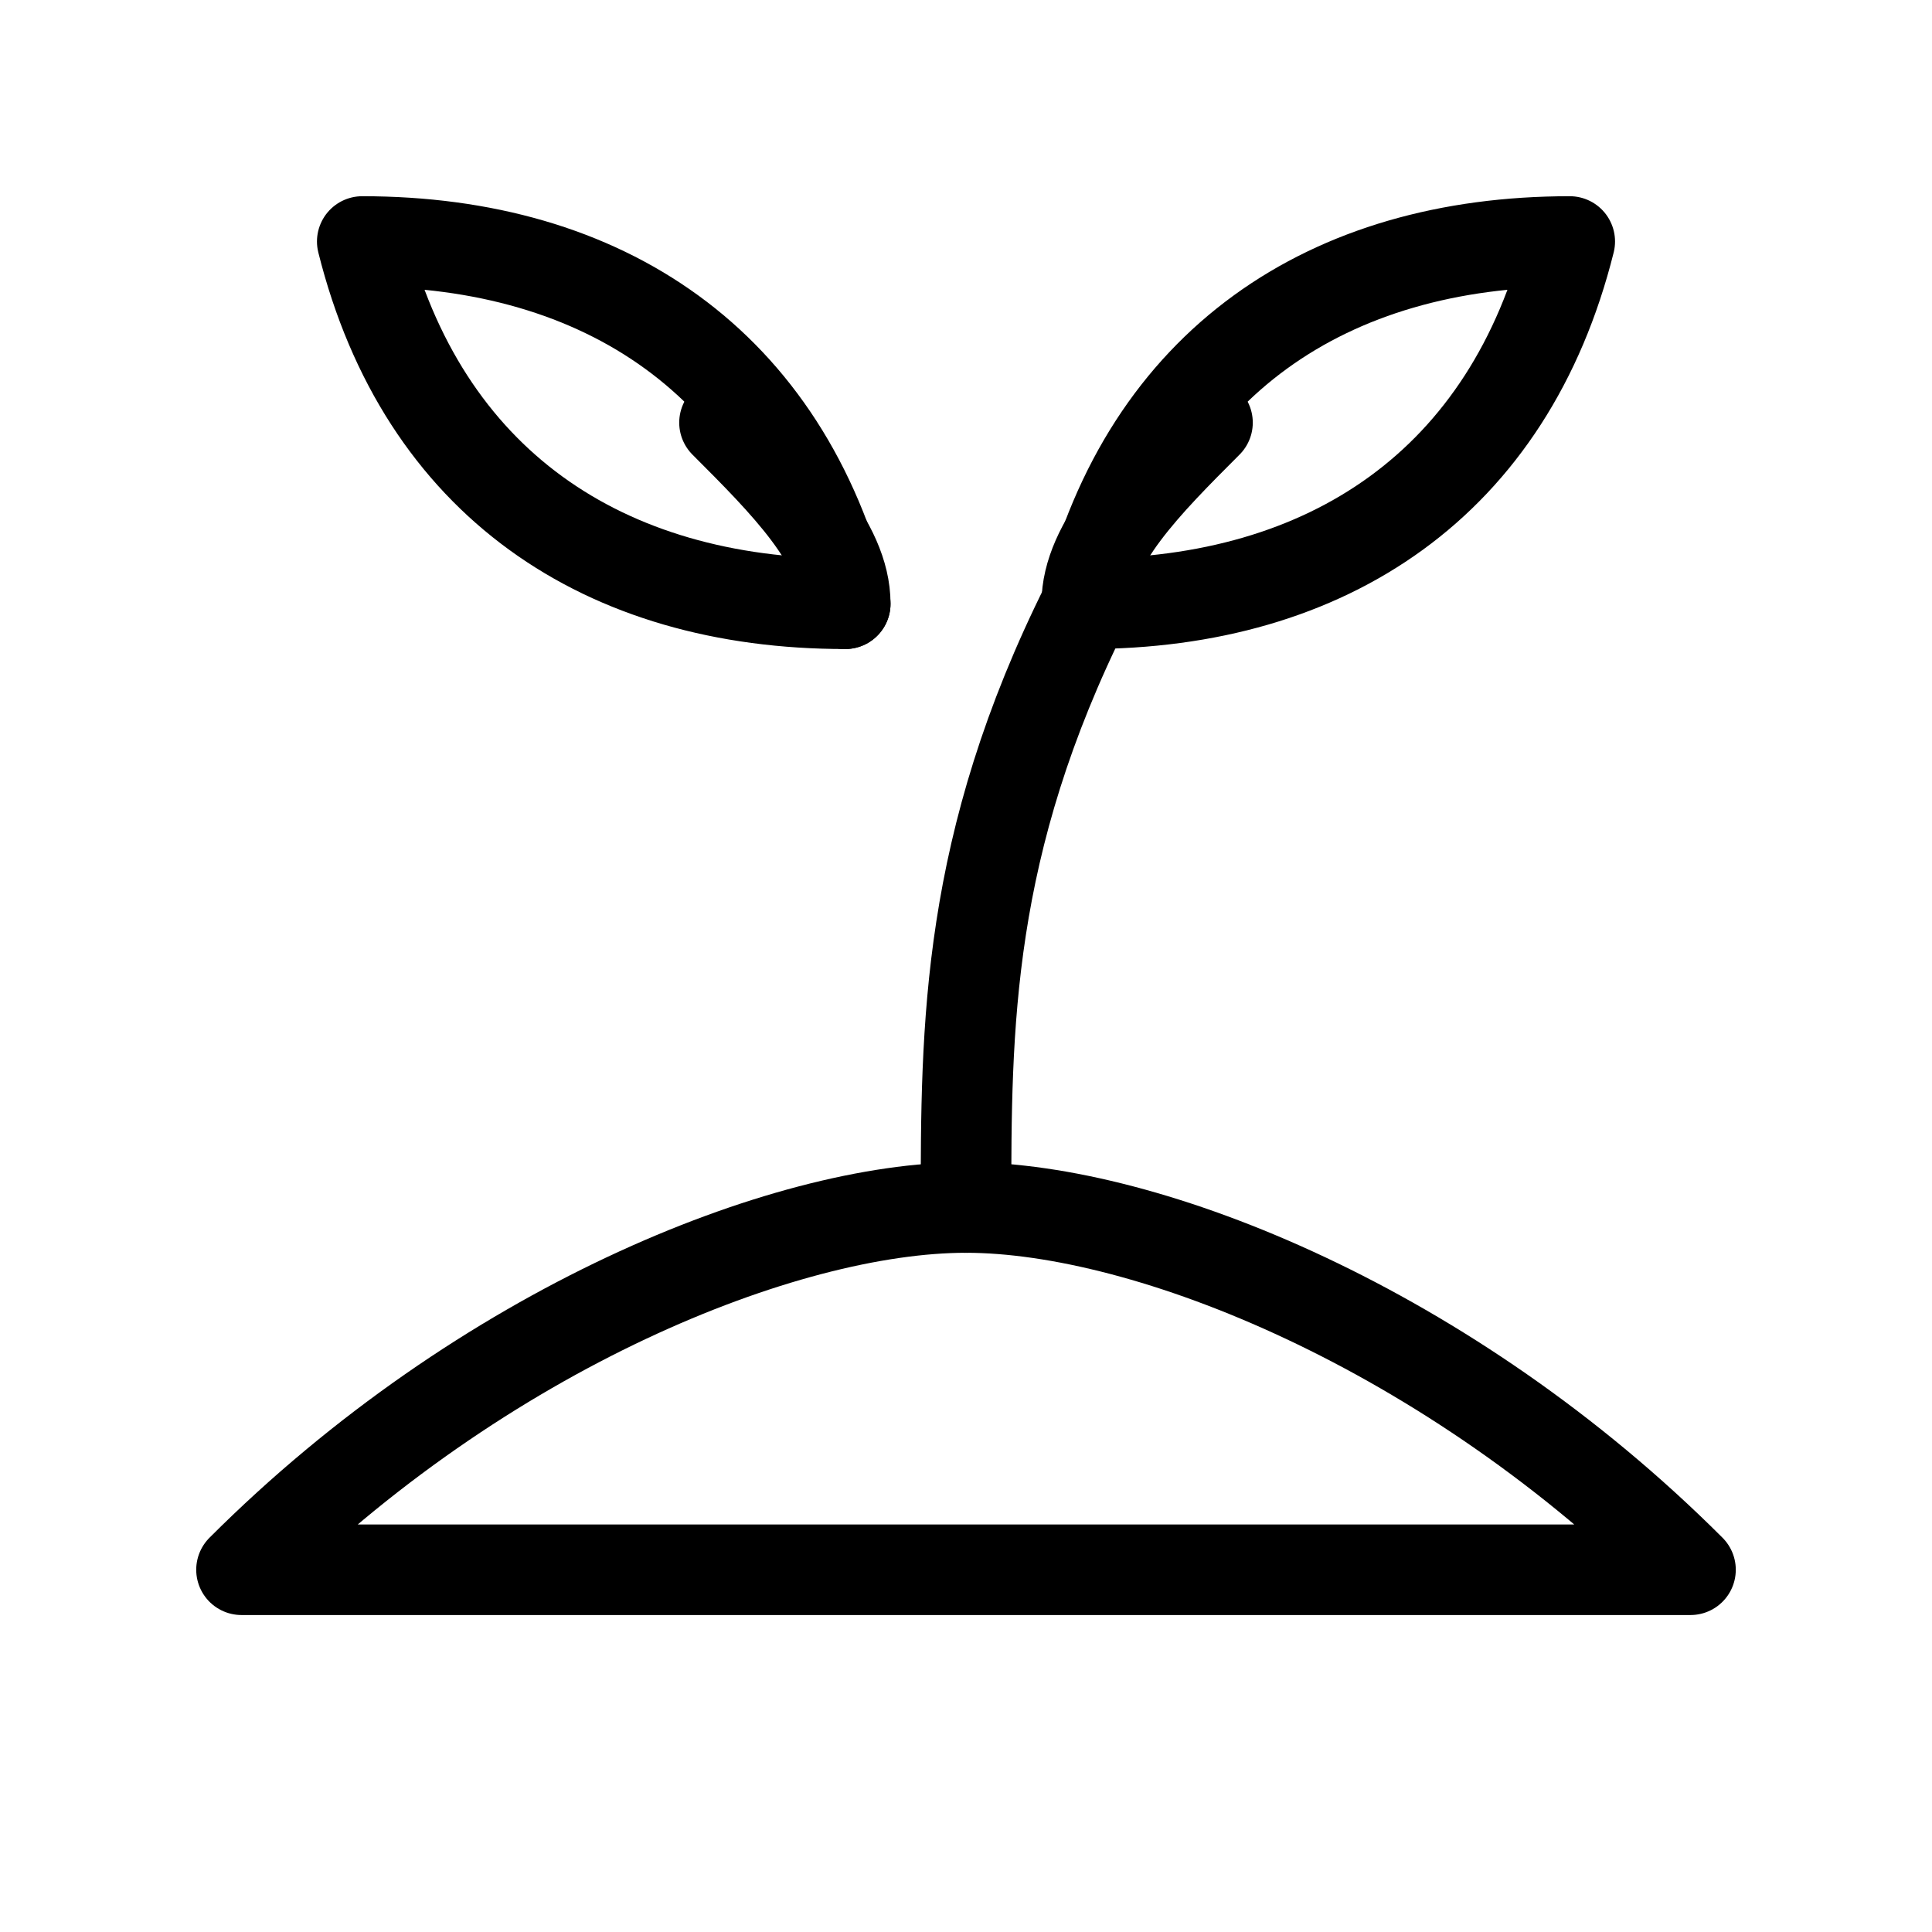
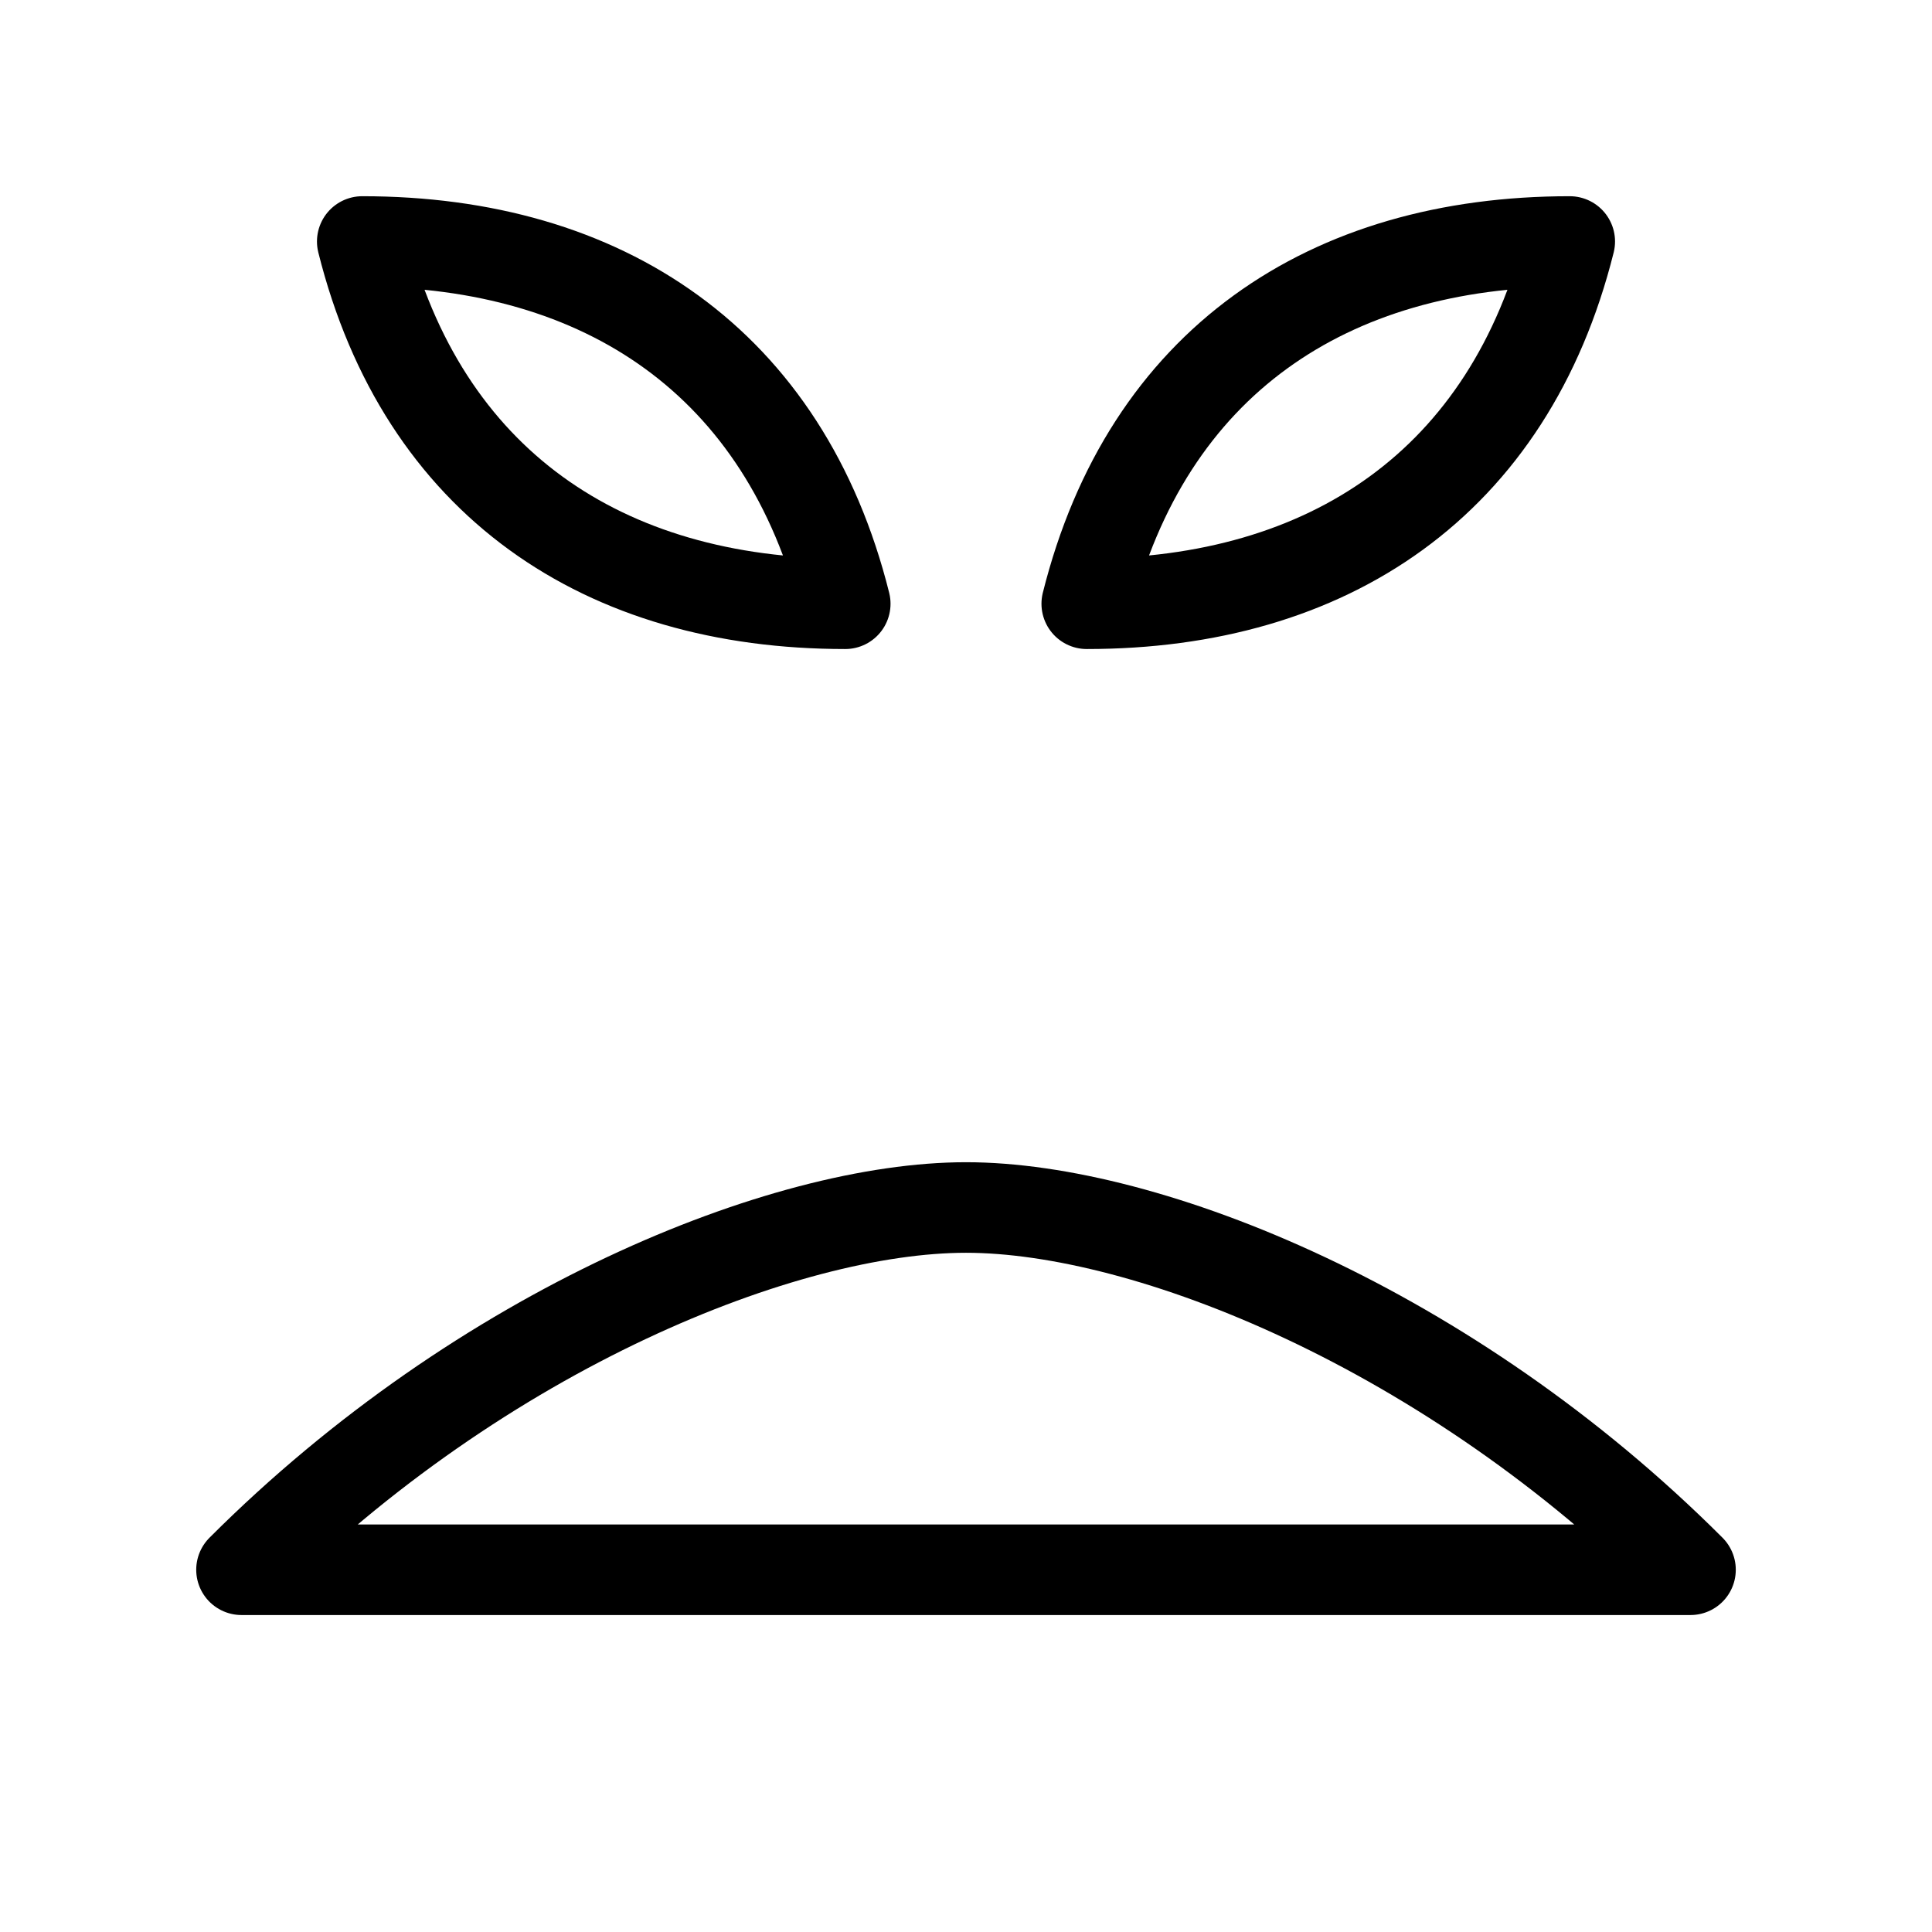
<svg xmlns="http://www.w3.org/2000/svg" stroke-linejoin="round" stroke-linecap="round" stroke-width="3" stroke="black" fill="none" viewBox="0 0 64 64" height="100" width="100">
  <path stroke="black" fill="none" d="M8 52c8-8 18-12 24-12s16 4 24 12H8z" />
-   <path stroke="black" fill="none" d="M32 40c0-6 0-12 4-20" />
  <path stroke="black" fill="none" d="M28 20c-8 0-14-4-16-12 8 0 14 4 16 12z" />
-   <path stroke="black" fill="none" d="M24 14c2 2 4 4 4 6" />
  <path stroke="black" fill="none" d="M36 20c8 0 14-4 16-12-8 0-14 4-16 12z" />
-   <path stroke="black" fill="none" d="M40 14c-2 2-4 4-4 6" />
</svg>